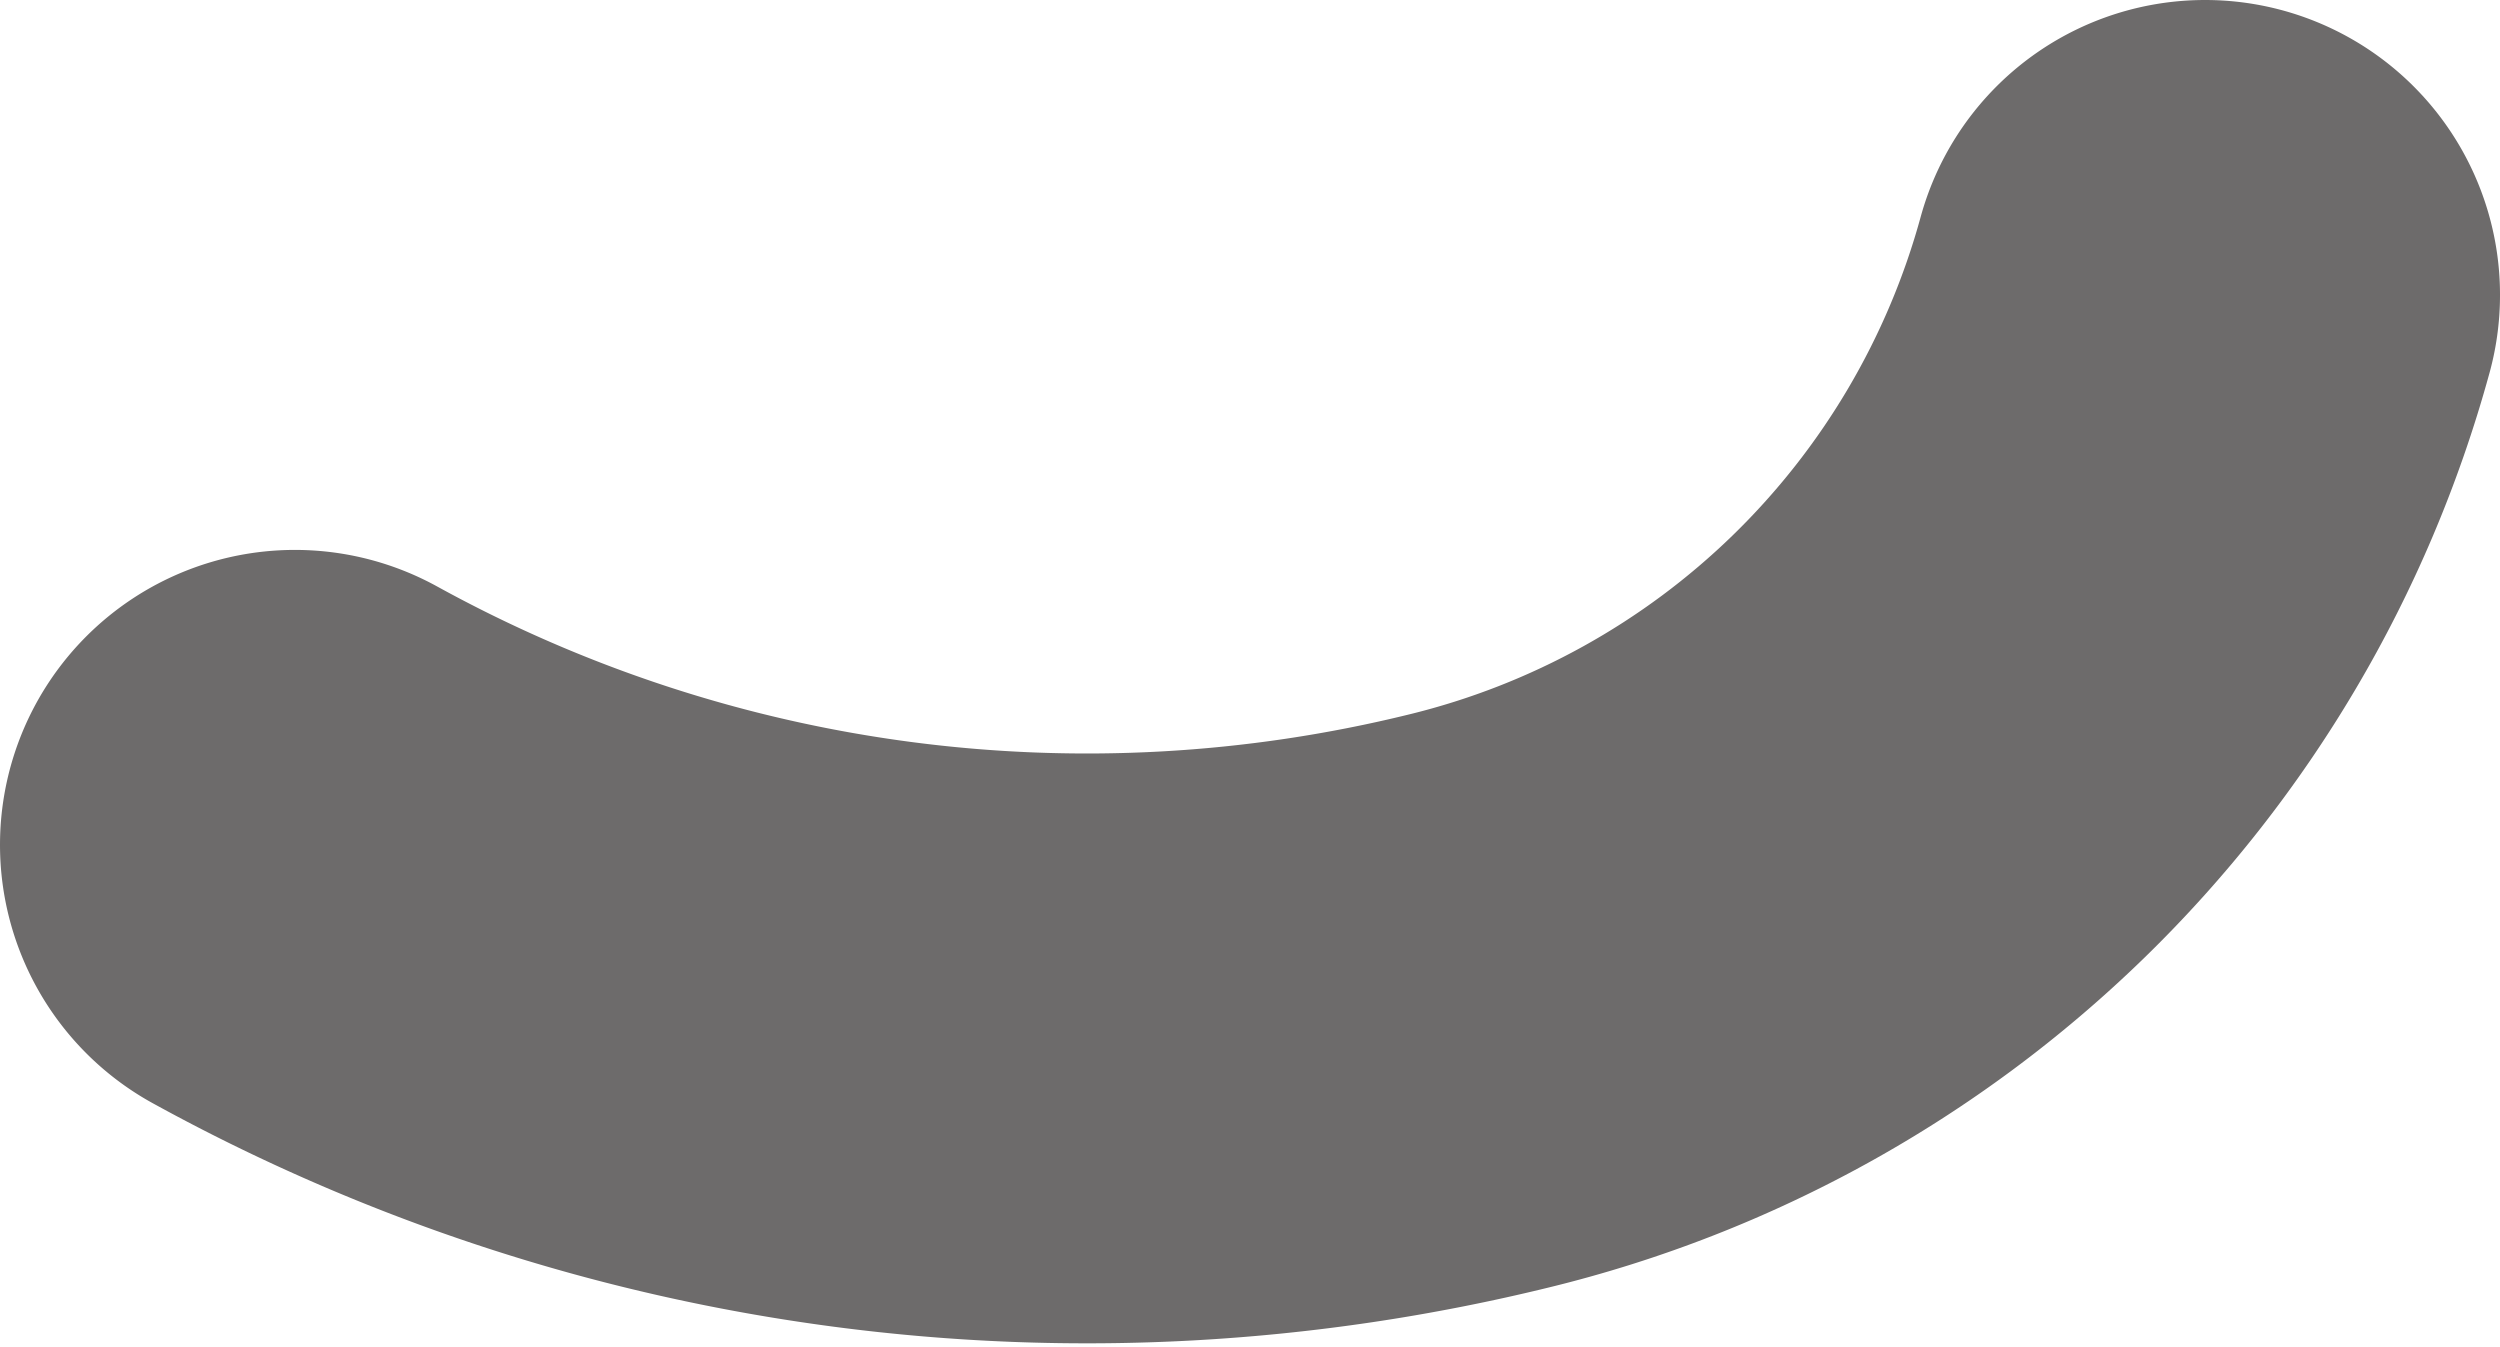
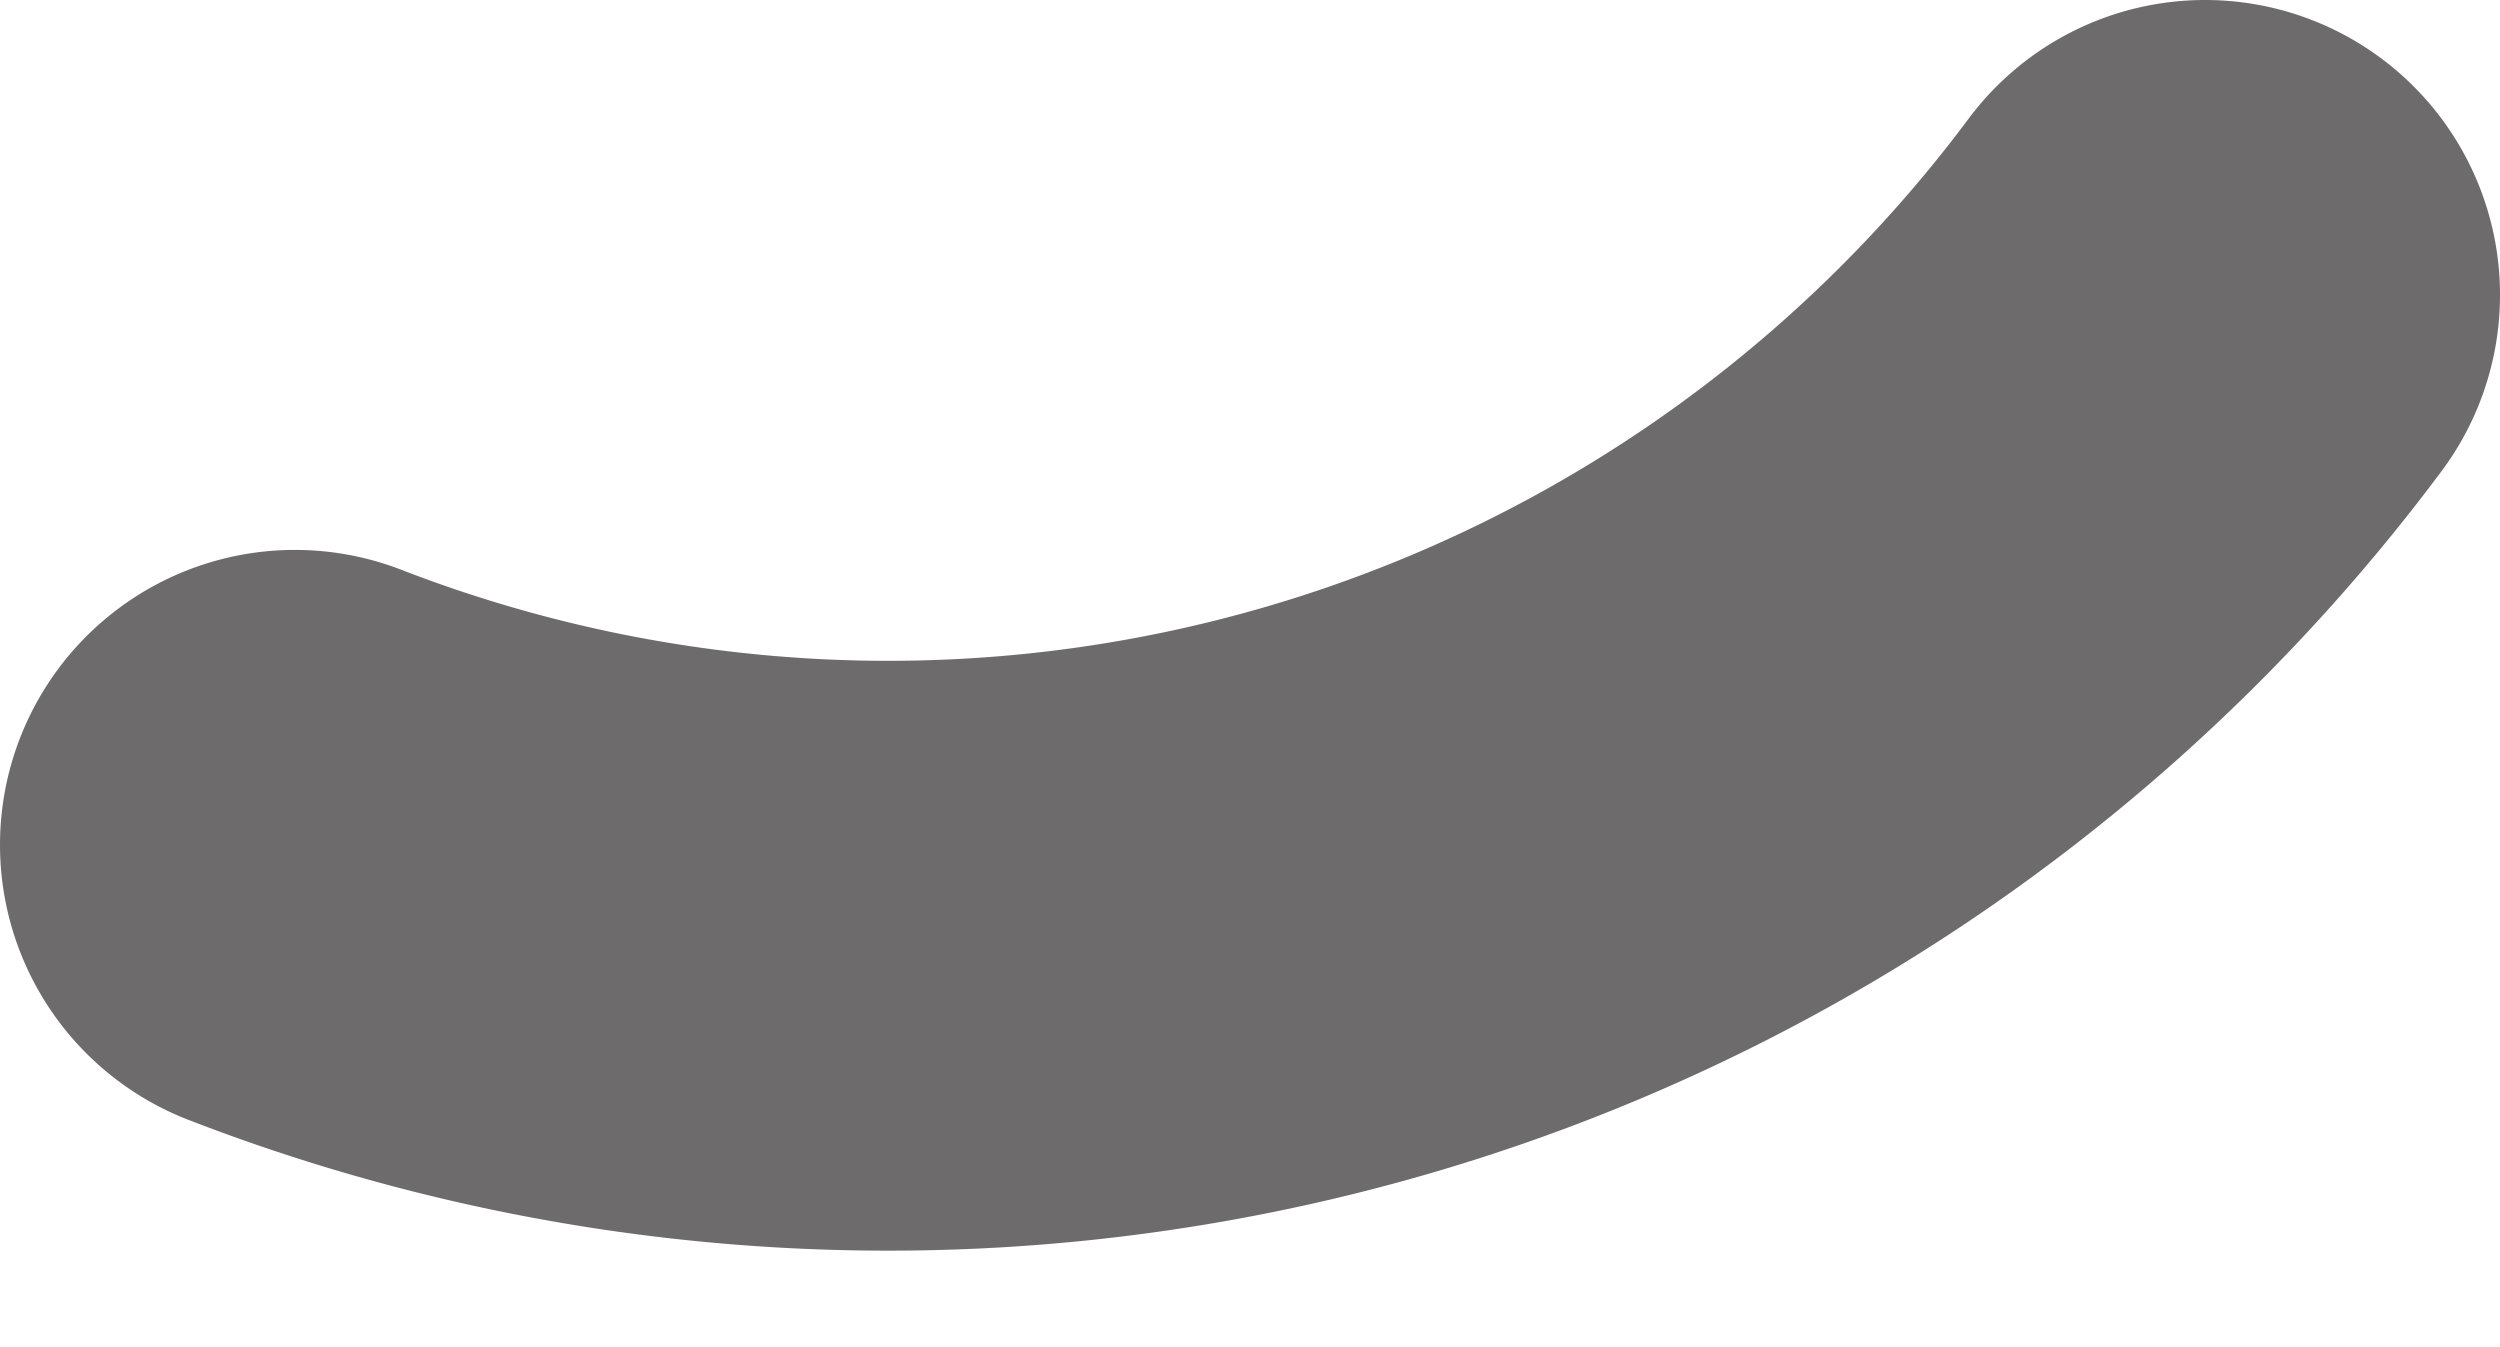
<svg xmlns="http://www.w3.org/2000/svg" viewBox="0 0 27.55 14.84">
  <defs>
    <style>.cls-1{fill:none;stroke:#6d6b6b;stroke-linecap:round;stroke-linejoin:round;stroke-width:6.5px;}</style>
  </defs>
  <title>fig_infection02-01_dog_eyebrow</title>
  <g id="レイヤー_2" data-name="レイヤー 2">
    <g id="contents">
-       <path class="cls-1" d="M24.3,3.25a11,11,0,0,1-8,7.78A18.1,18.1,0,0,1,3.25,9.31" />
+       <path class="cls-1" d="M24.3,3.25A18.1,18.1,0,0,1,3.25,9.31" />
    </g>
  </g>
</svg>